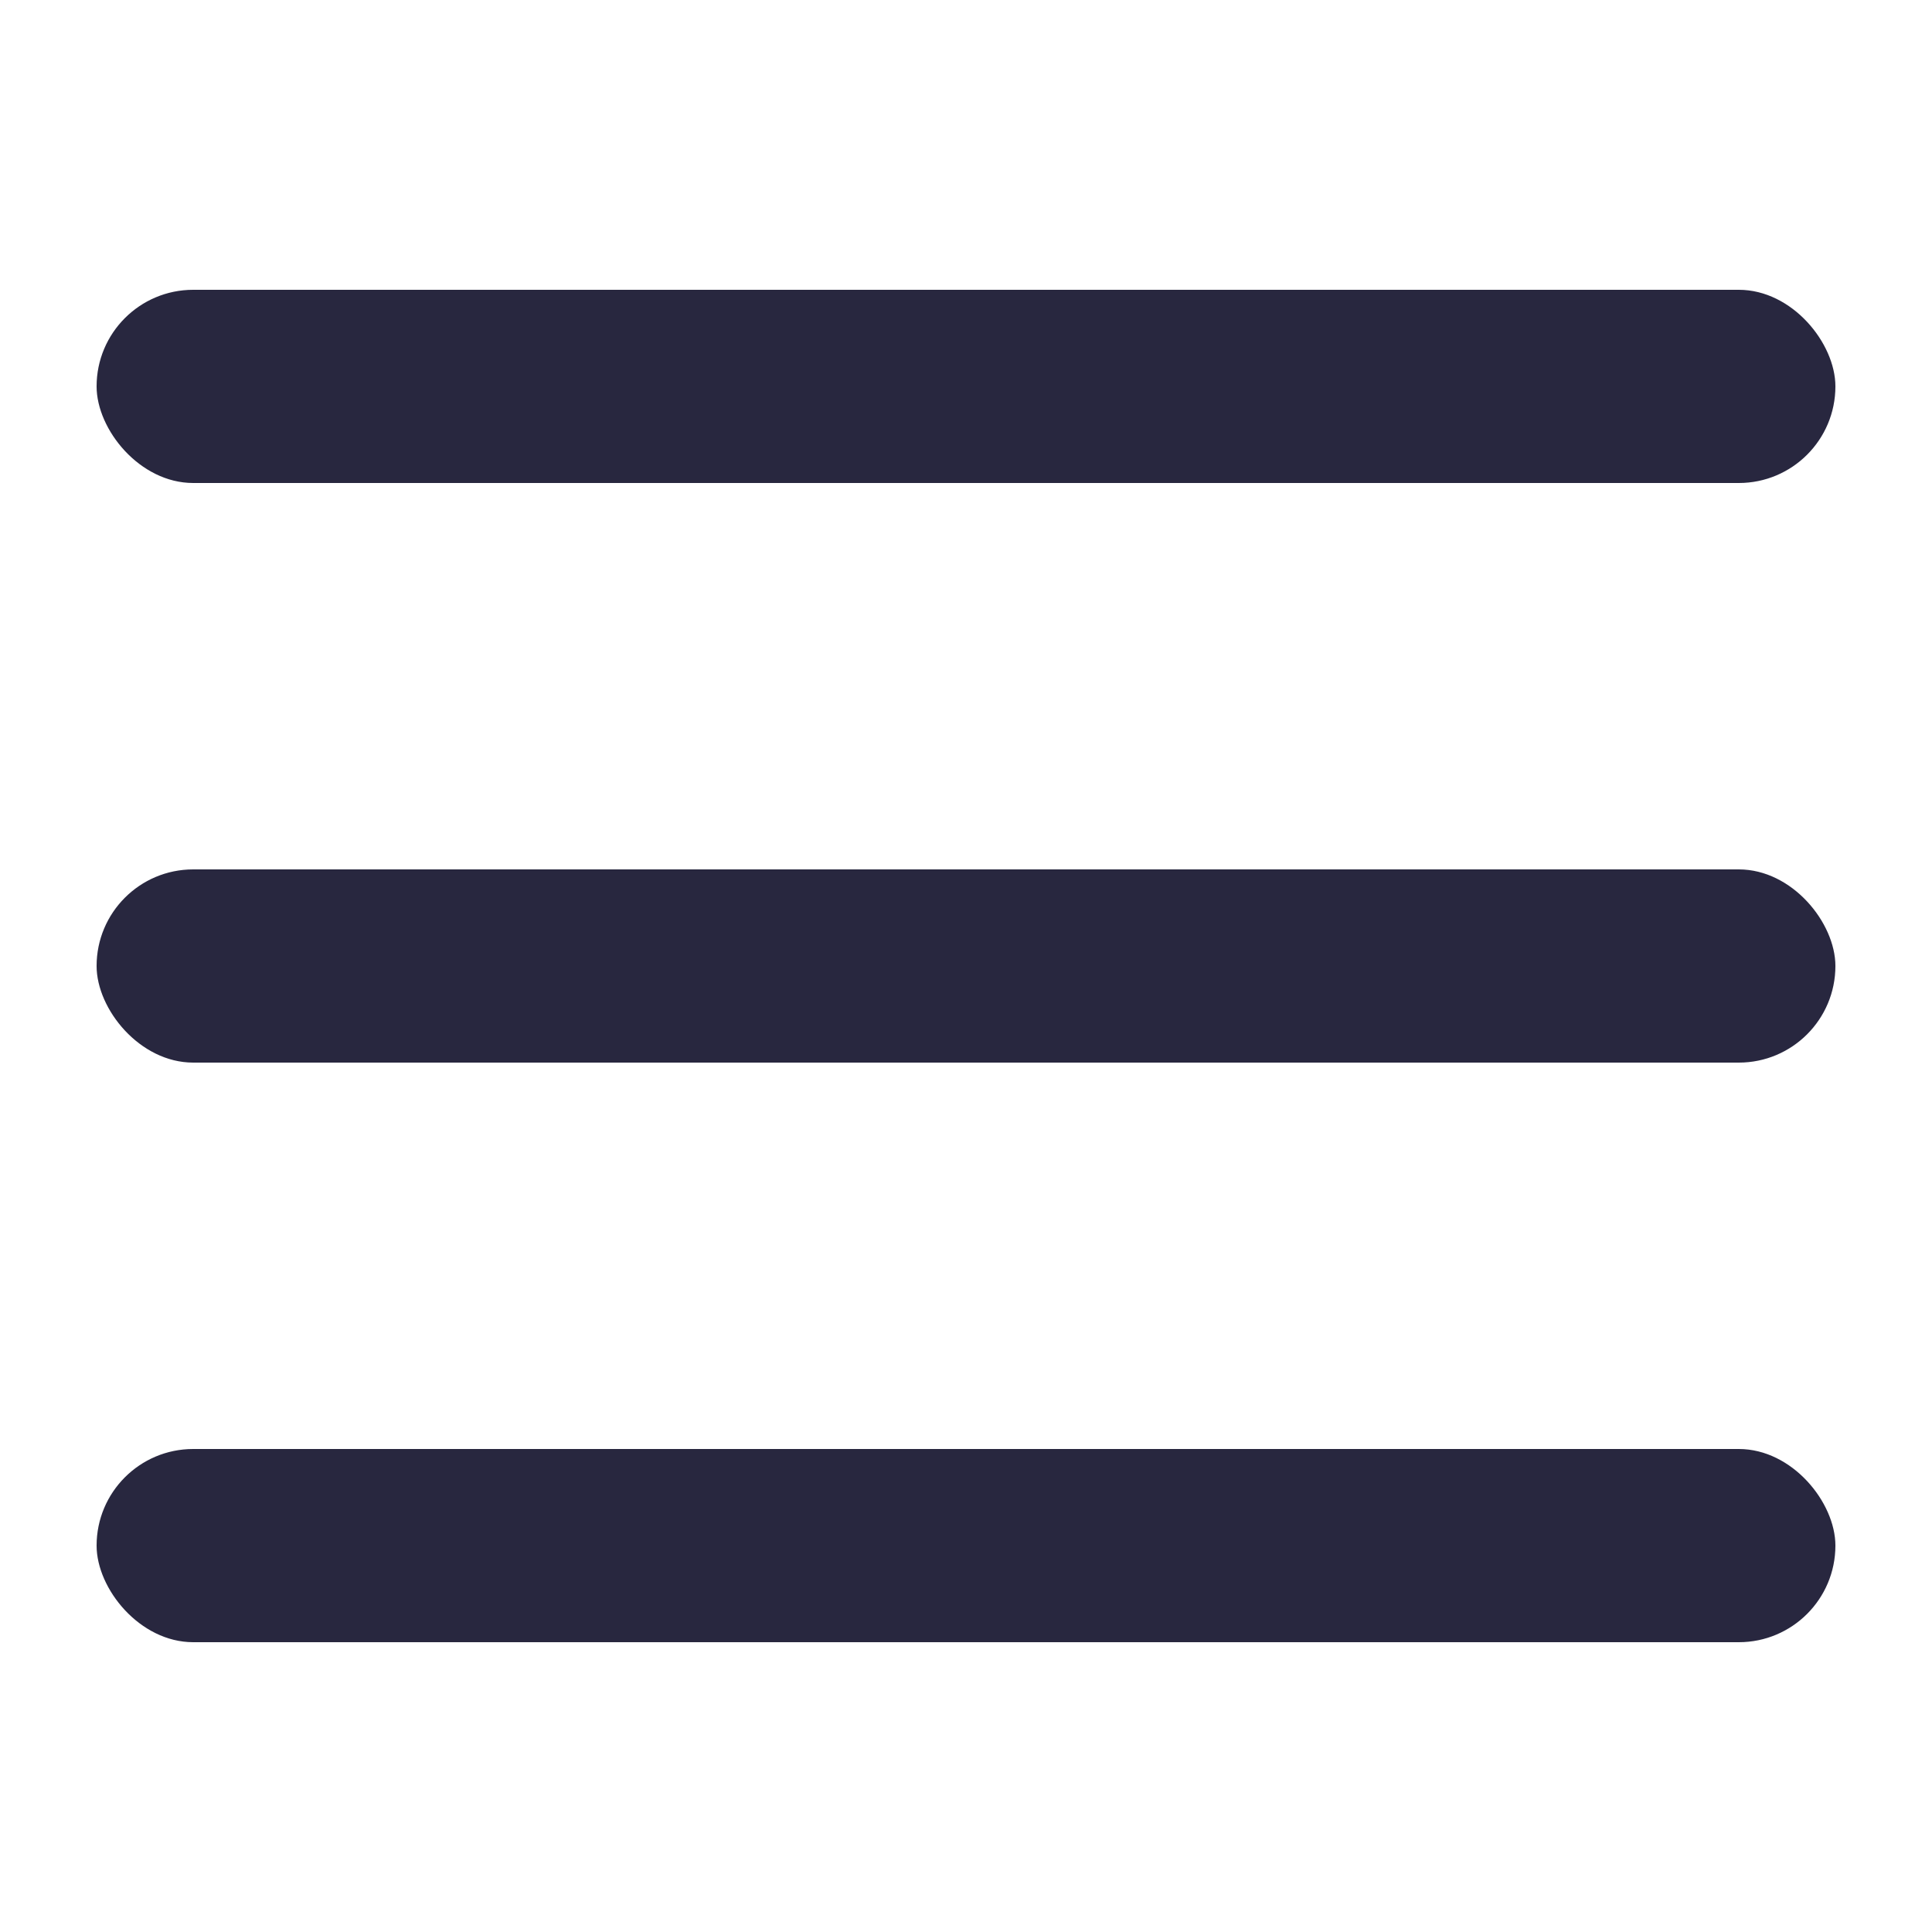
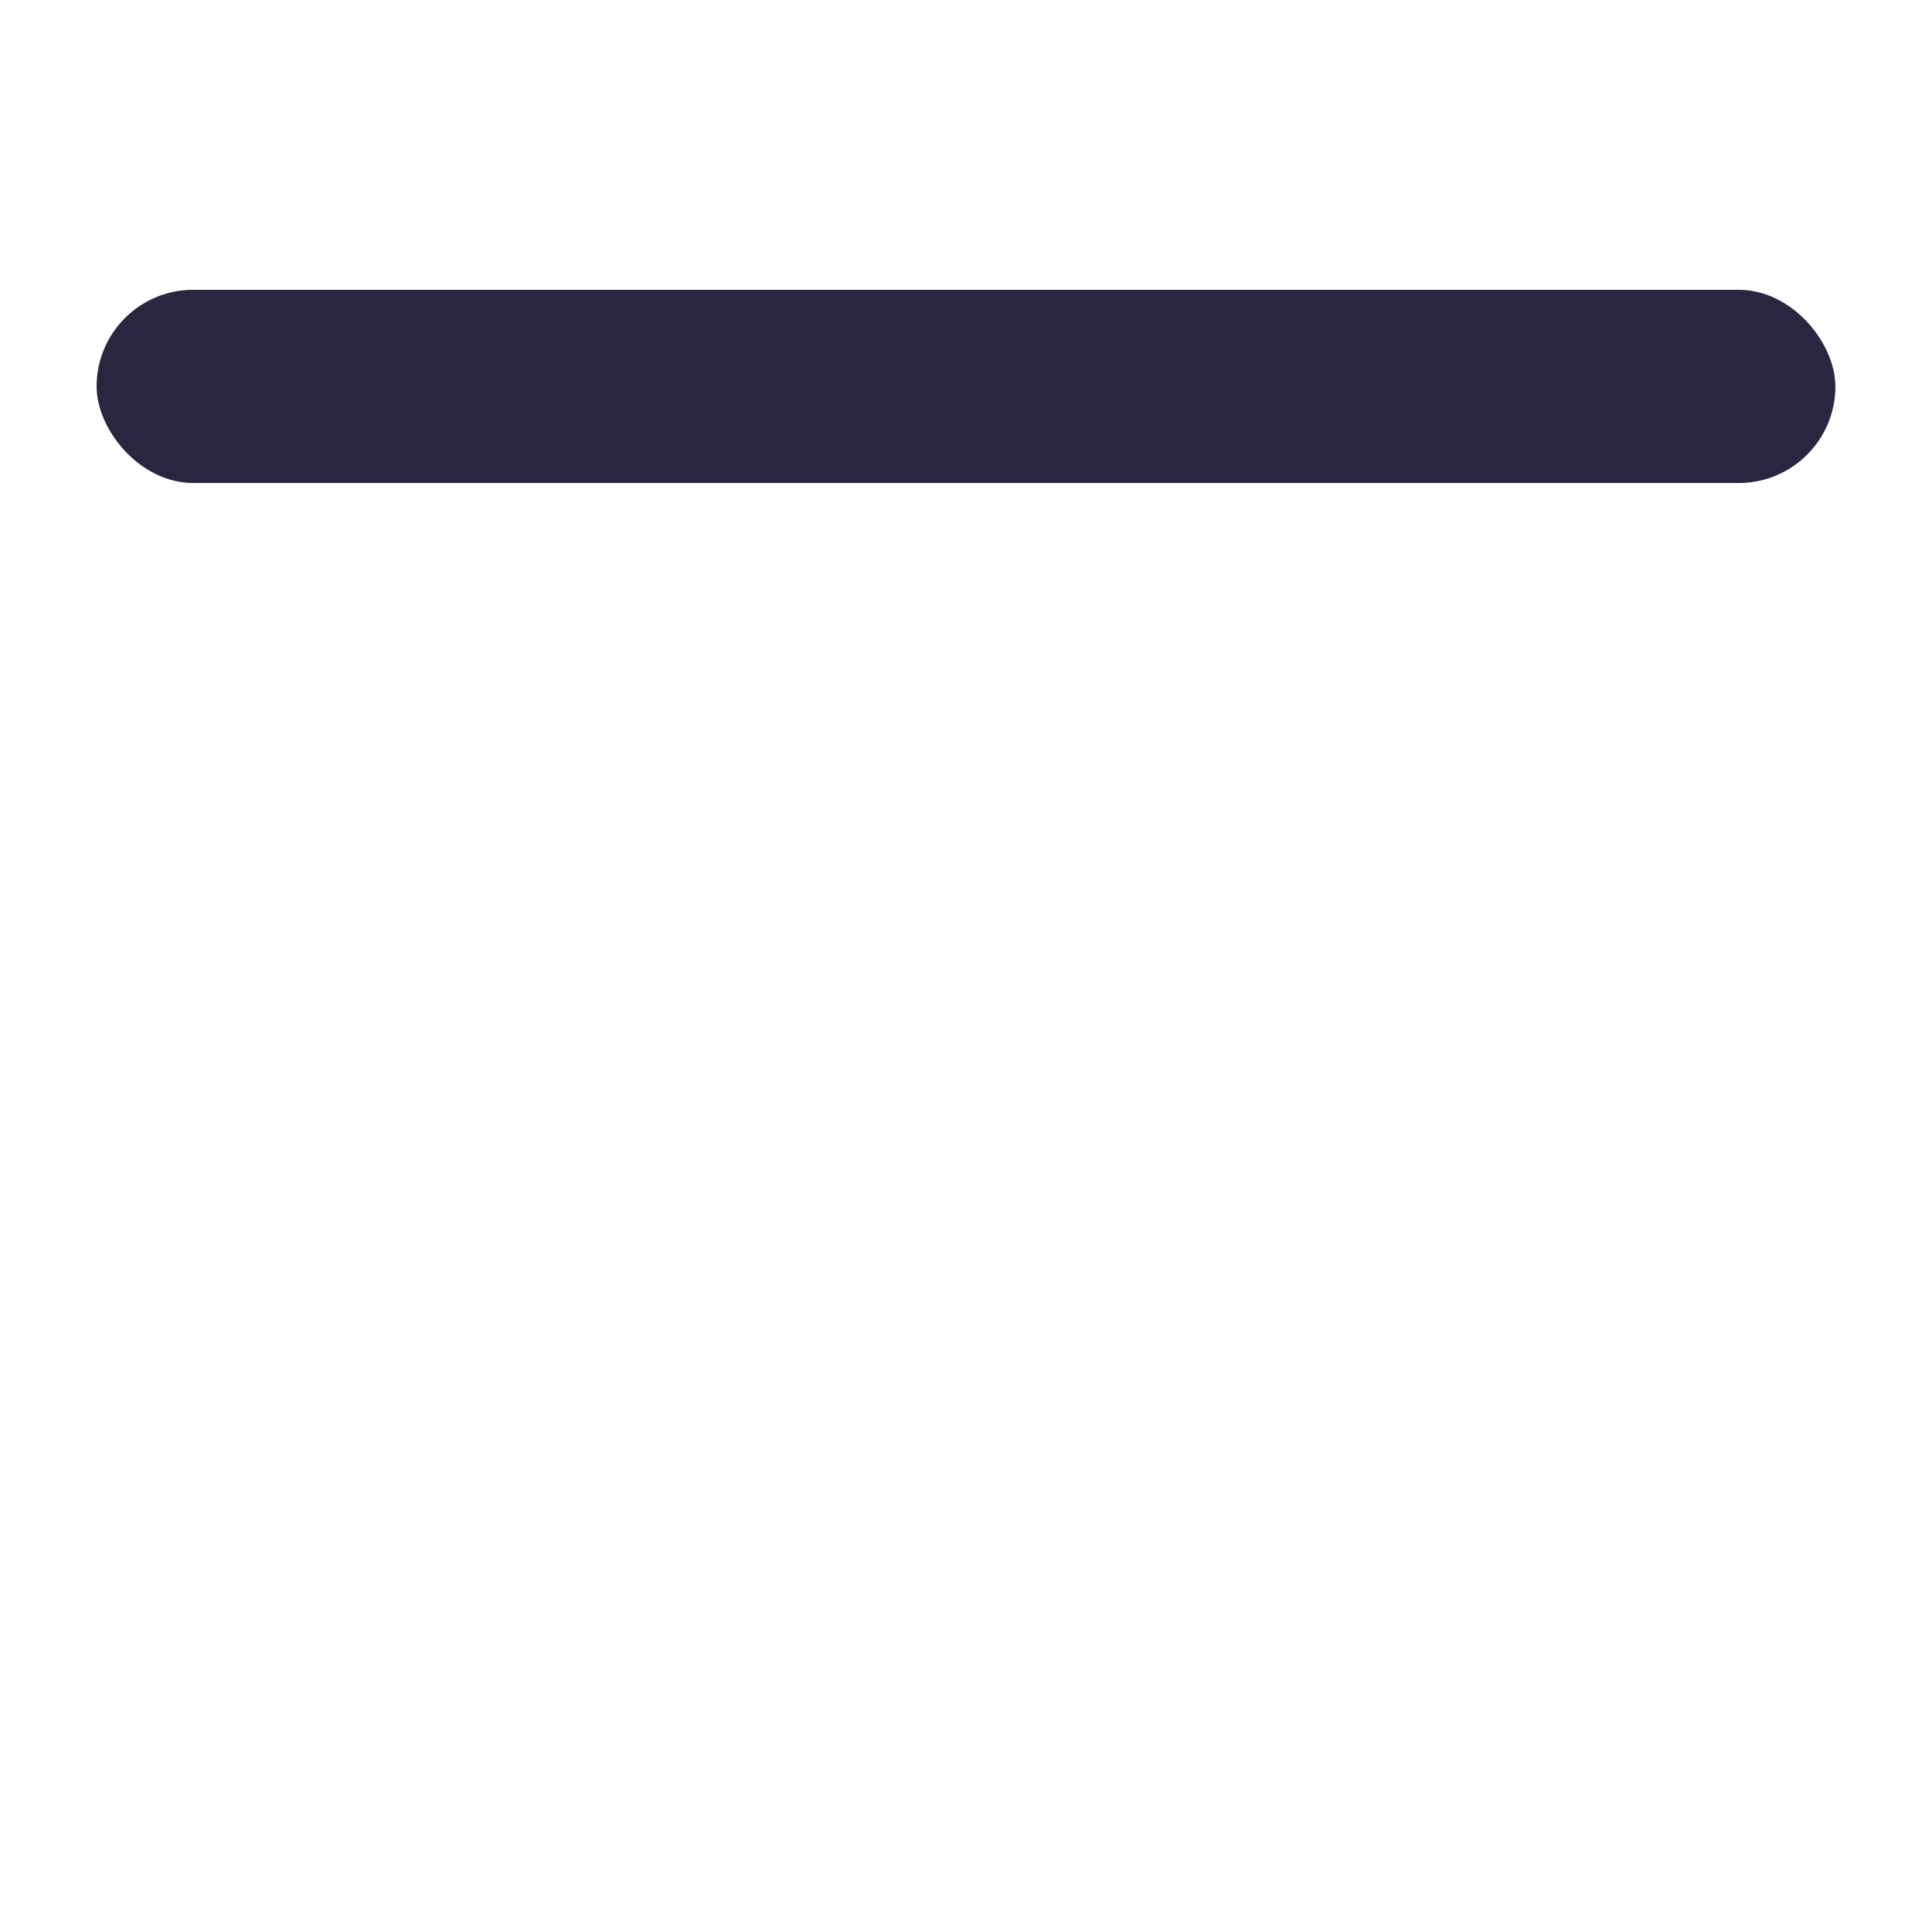
<svg xmlns="http://www.w3.org/2000/svg" width="20" height="20" viewBox="0 0 20 20" fill="none">
  <rect x="1" y="3" width="18" height="2" rx="1" fill="#28273F" />
-   <rect x="1" y="9" width="18" height="2" rx="1" fill="#28273F" />
-   <rect x="1" y="15" width="18" height="2" rx="1" fill="#28273F" />
</svg>